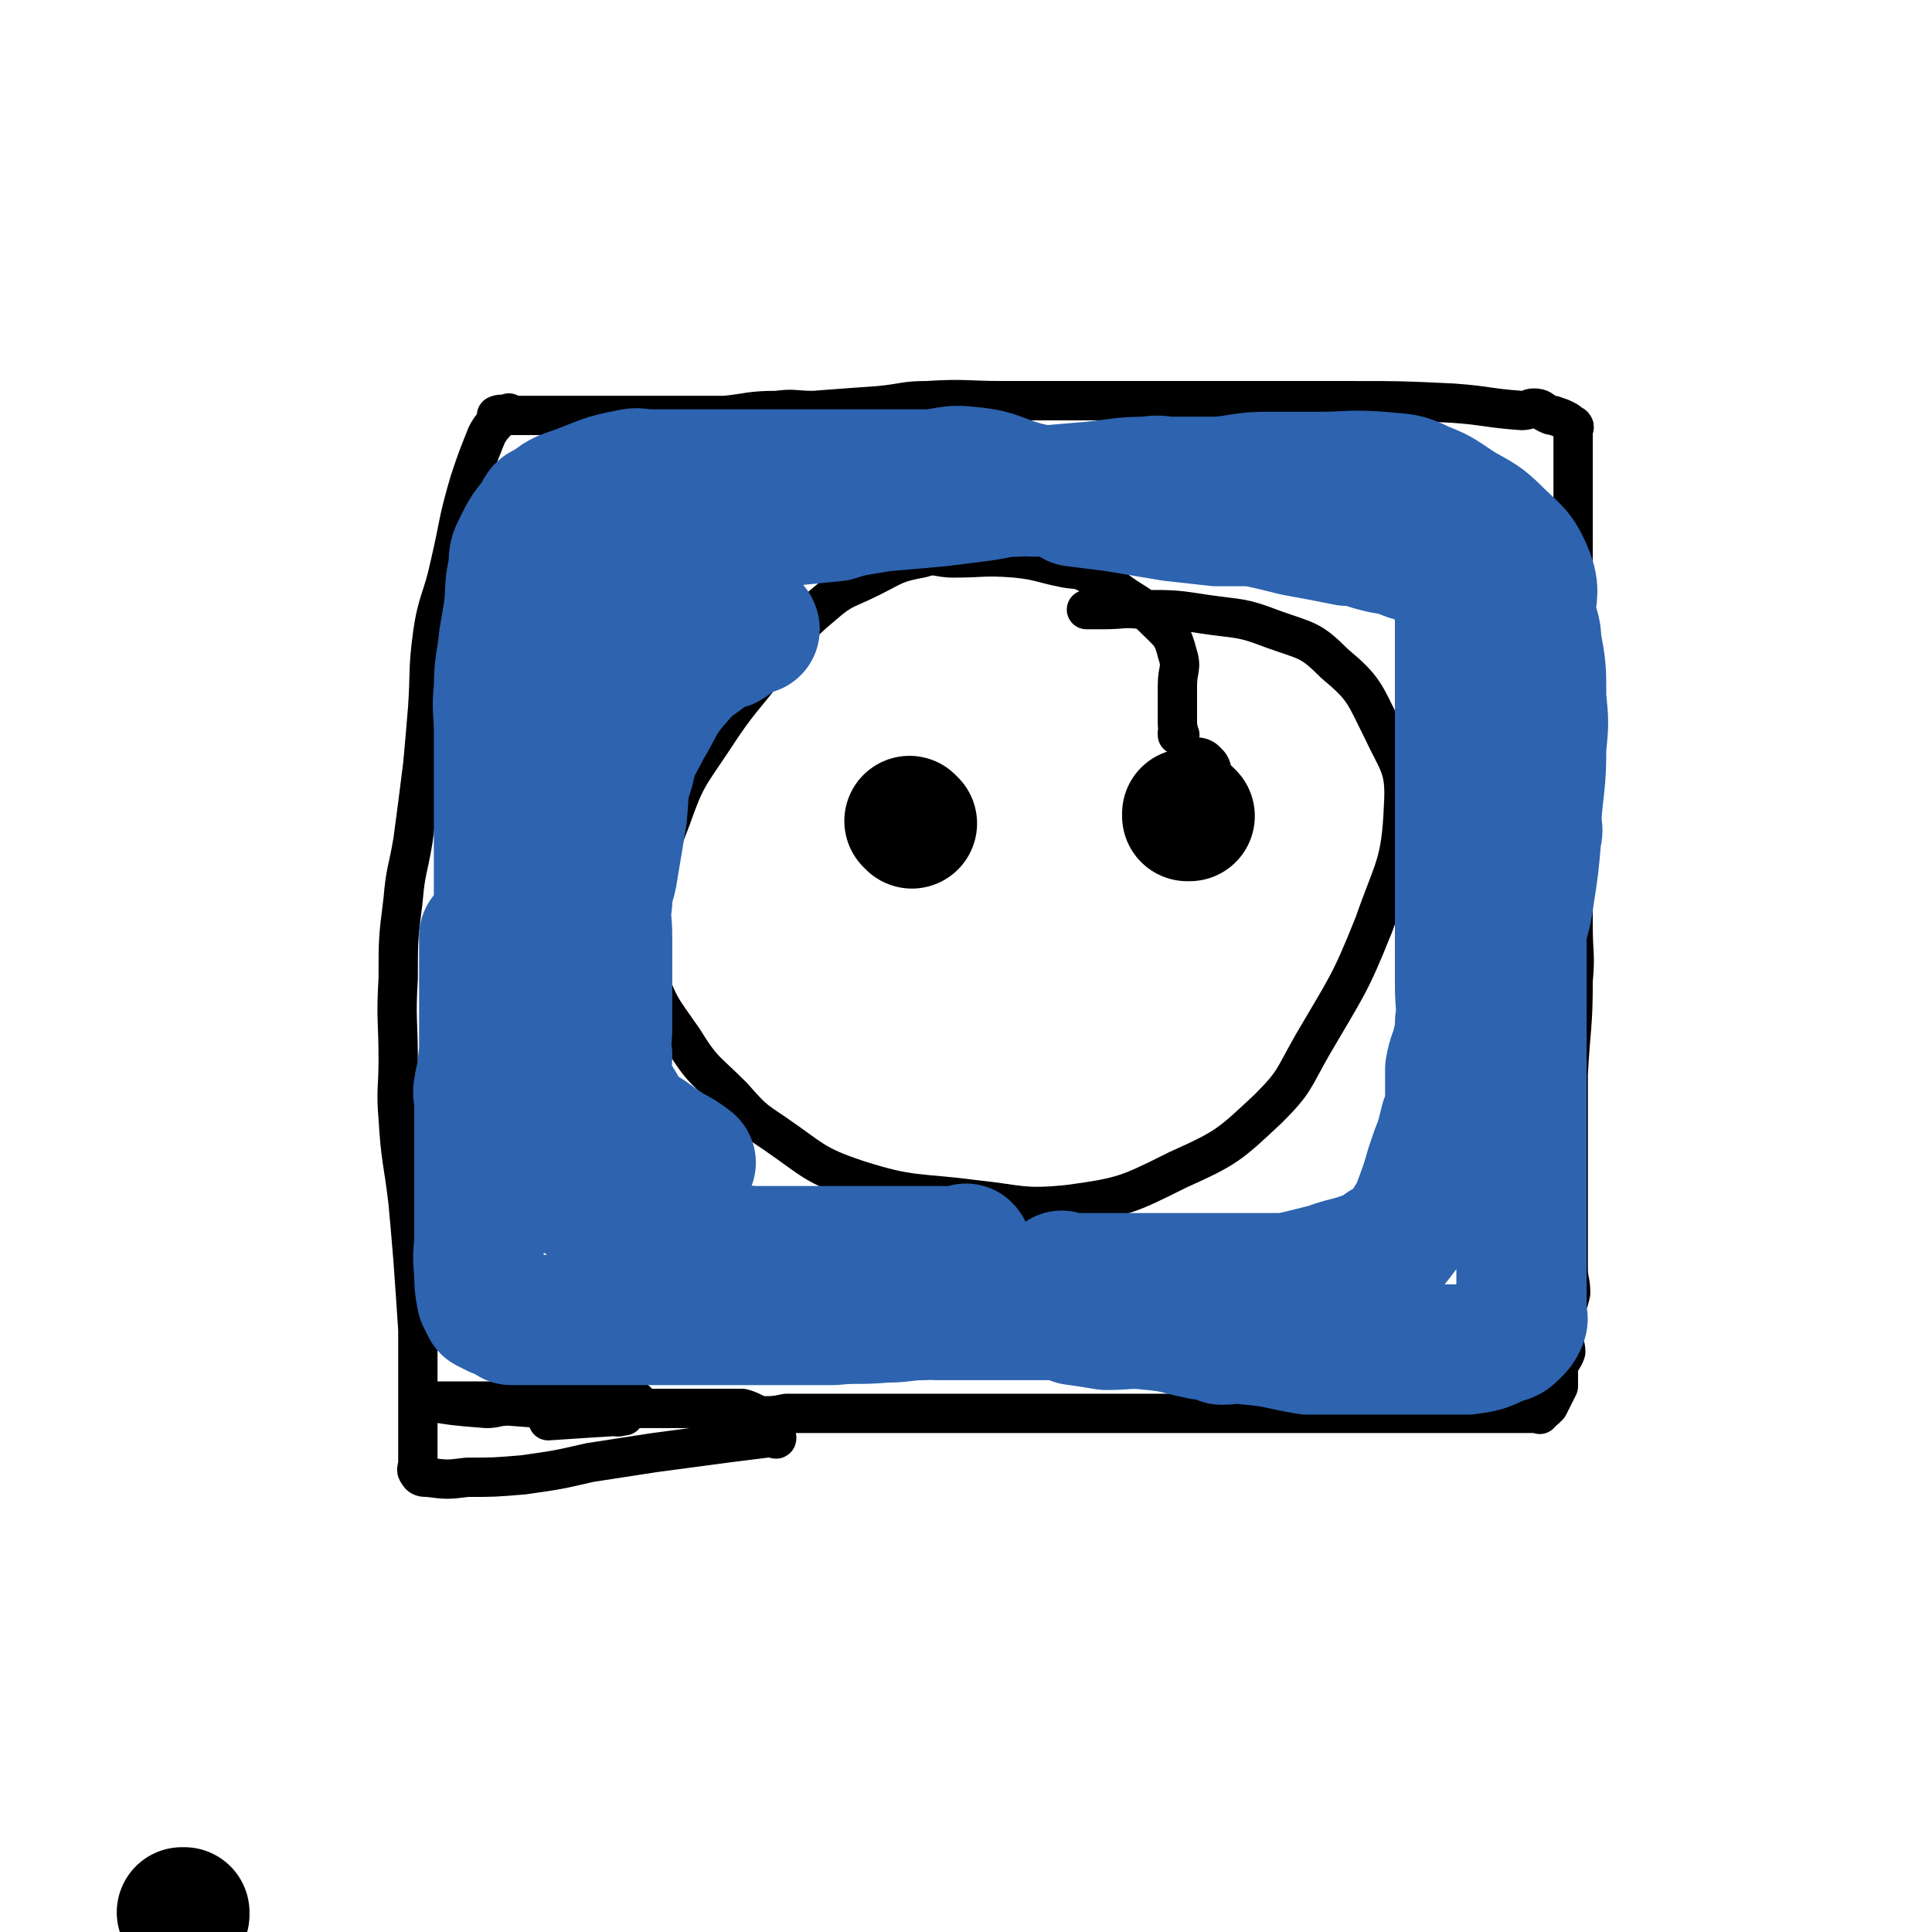
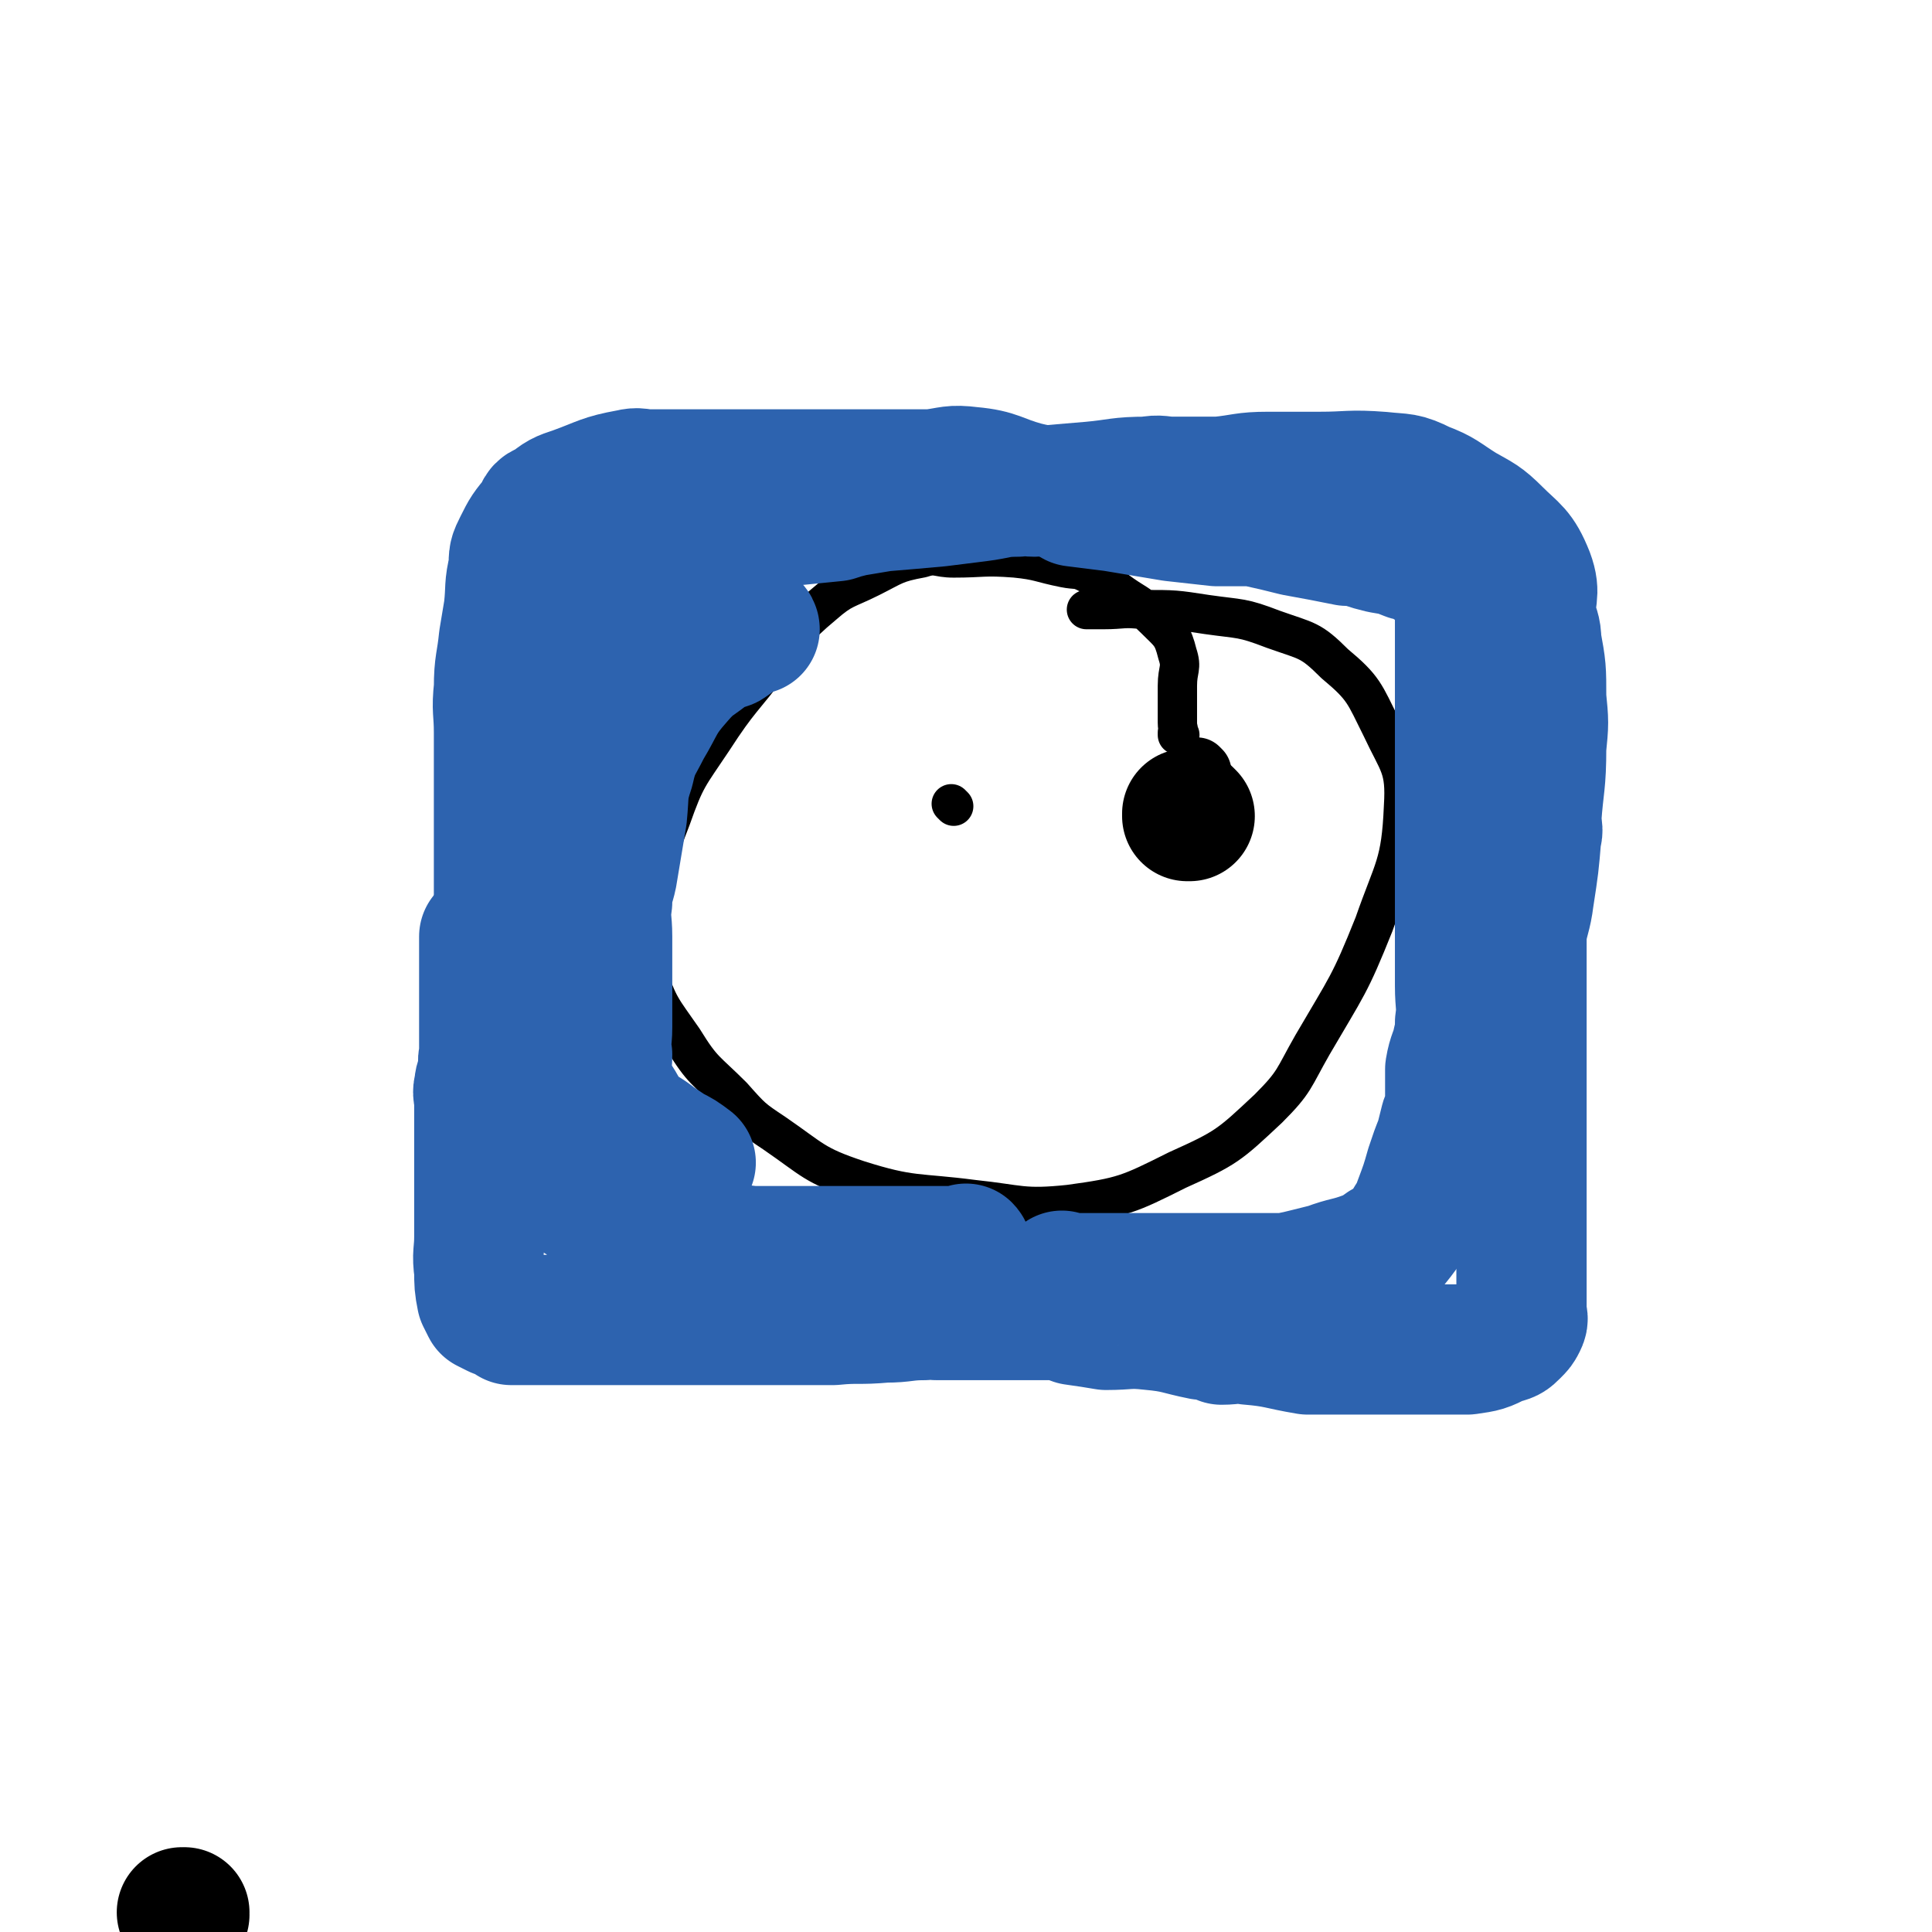
<svg xmlns="http://www.w3.org/2000/svg" viewBox="0 0 786 786" version="1.1">
  <g fill="none" stroke="#000000" stroke-width="16" stroke-linecap="round" stroke-linejoin="round">
-     <path d="M222,574c0,0 -1,-1 -1,-1 0,0 0,0 1,0 0,0 0,0 0,0 0,1 -1,0 -1,0 0,0 0,0 1,0 0,0 0,0 0,0 0,1 -1,0 -1,0 0,0 0,0 1,0 0,0 0,0 0,0 0,1 -1,0 -1,0 0,0 0,0 1,0 0,0 0,0 0,0 2,0 2,0 5,0 2,0 2,0 5,0 2,0 2,0 4,0 4,0 4,0 8,0 4,0 4,0 8,0 5,0 5,0 9,0 5,0 5,0 9,0 5,0 5,0 9,0 4,0 4,0 8,0 4,0 4,0 7,0 4,0 4,0 8,0 4,1 4,2 8,3 5,0 5,0 10,-1 13,0 13,0 26,0 13,0 13,0 27,0 13,0 13,0 27,0 19,0 19,0 39,0 15,0 15,0 30,0 25,0 25,0 50,0 20,0 20,0 39,0 16,0 16,0 31,0 13,0 13,0 26,0 3,0 3,0 7,0 2,0 2,0 4,0 0,0 0,0 0,0 1,1 0,0 0,0 0,0 0,0 0,0 0,0 0,0 0,0 2,-1 2,-1 4,-3 1,-2 1,-2 2,-4 1,-2 1,-2 2,-4 0,-2 0,-2 0,-4 0,-2 0,-2 0,-4 1,-3 2,-3 3,-6 0,-3 -1,-3 -1,-6 0,-4 0,-5 0,-9 1,-4 2,-4 3,-9 0,-5 -1,-5 -1,-10 0,-4 0,-4 0,-9 0,-5 0,-5 0,-9 0,-16 0,-16 0,-31 0,-15 0,-15 0,-30 1,-19 2,-19 2,-38 1,-11 0,-11 0,-22 0,-12 0,-12 0,-24 0,-10 0,-10 0,-20 0,-13 0,-13 0,-27 0,-12 0,-12 0,-25 0,-17 0,-17 0,-33 0,-11 0,-11 0,-23 0,-4 0,-4 0,-8 0,-15 0,-15 0,-29 0,-5 0,-5 0,-10 0,-2 0,-2 0,-4 0,0 0,0 0,0 1,0 0,-1 0,-1 0,0 0,1 0,1 0,0 0,0 0,0 1,0 0,-1 0,-1 0,0 0,1 0,1 0,0 0,0 0,0 1,0 0,-1 0,-1 0,0 0,1 0,1 0,0 0,0 0,0 1,0 0,-1 0,-1 0,0 0,1 0,1 -1,-1 -1,-2 -3,-3 -2,-1 -2,-1 -5,-2 -1,0 -1,0 -3,-1 -2,-1 -2,-2 -5,-2 -2,0 -2,1 -5,1 -14,-1 -14,-2 -28,-3 -21,-1 -21,-1 -42,-1 -18,0 -18,0 -36,0 -18,0 -18,0 -37,0 -14,0 -14,0 -28,0 -15,0 -15,0 -30,0 -5,0 -5,0 -10,0 -15,0 -15,-1 -31,0 -9,0 -9,1 -19,2 -14,1 -14,1 -27,2 -8,0 -8,-1 -15,0 -11,0 -11,1 -21,2 -10,0 -10,0 -19,0 -9,0 -9,0 -19,0 -12,0 -12,0 -25,0 -8,0 -8,0 -17,0 -3,0 -3,0 -7,0 0,0 0,0 0,0 0,0 -1,-1 -1,-1 0,0 0,1 1,1 0,0 0,0 0,0 0,0 -1,-1 -1,-1 0,0 0,1 1,1 0,0 0,0 0,0 0,0 -1,-1 -1,-1 0,0 0,1 1,1 0,0 0,0 0,0 0,0 -1,-1 -1,-1 0,0 1,1 1,1 -3,0 -4,0 -6,0 0,0 2,-1 2,0 -2,3 -4,4 -6,8 -4,10 -4,10 -7,19 -5,17 -4,17 -8,34 -3,14 -5,14 -7,28 -2,15 -1,15 -2,30 -1,12 -1,12 -2,23 -2,16 -2,16 -4,31 -2,12 -3,12 -4,24 -2,16 -2,16 -2,32 -1,17 0,17 0,33 0,12 -1,12 0,24 1,17 2,17 4,34 1,11 1,11 2,23 1,14 1,14 2,29 0,12 0,12 0,24 0,9 0,9 0,17 0,7 0,7 0,13 0,2 -1,3 0,4 1,2 2,2 4,2 8,1 8,1 16,0 11,0 11,0 23,-1 14,-2 14,-2 27,-5 13,-2 13,-2 26,-4 15,-2 15,-2 30,-4 8,-1 8,-1 16,-2 2,0 2,0 4,0 0,0 0,0 0,0 0,1 -1,0 -1,0 0,0 0,0 1,0 0,0 0,0 0,0 0,1 -1,0 -1,0 " />
-     <path d="M259,571c0,0 -1,-1 -1,-1 0,0 0,0 1,0 0,0 0,0 0,0 0,1 -1,0 -1,0 0,0 0,0 1,0 0,0 0,0 0,0 -3,0 -3,0 -6,0 -6,0 -6,0 -12,0 -5,0 -5,0 -10,0 -6,0 -6,0 -12,0 -15,0 -15,0 -31,0 -7,0 -7,0 -15,0 0,0 0,0 0,0 12,2 12,2 25,3 4,0 4,-1 9,-1 13,1 13,1 26,2 8,1 8,2 17,2 2,1 2,0 4,0 0,0 0,0 0,0 -16,1 -16,1 -31,2 " />
    <path d="M480,299c0,0 -1,-1 -1,-1 0,0 0,0 0,1 0,0 0,0 0,0 1,0 0,-1 0,-1 0,0 0,0 0,1 0,0 0,0 0,0 1,0 0,-1 0,-1 0,0 0,1 0,1 1,-2 0,-2 0,-5 0,-1 0,-1 0,-3 0,-4 0,-4 0,-8 0,-2 0,-2 0,-4 0,-7 2,-7 0,-13 -2,-8 -3,-8 -9,-14 -7,-7 -8,-6 -16,-12 -6,-3 -6,-4 -12,-7 -4,-2 -4,-1 -9,-2 -10,-2 -10,-3 -20,-4 -13,-1 -13,0 -25,0 -7,0 -7,-2 -13,0 -11,2 -11,3 -21,8 -10,5 -11,4 -19,11 -12,10 -11,11 -21,23 -12,16 -13,15 -24,32 -10,15 -11,15 -17,32 -7,18 -7,19 -10,38 -2,12 -3,13 0,24 5,15 6,15 15,28 8,13 9,12 20,23 8,9 8,9 17,15 16,11 16,13 34,19 22,7 24,5 47,8 19,2 20,4 39,2 22,-3 24,-4 44,-14 20,-9 21,-10 37,-25 11,-11 10,-12 18,-26 14,-24 15,-24 25,-49 8,-23 11,-24 12,-48 1,-16 -2,-17 -9,-32 -7,-14 -7,-16 -19,-26 -10,-10 -11,-9 -25,-14 -13,-5 -13,-4 -27,-6 -13,-2 -13,-2 -26,-2 -8,-1 -8,0 -16,0 -3,0 -3,0 -7,0 " />
-     <path d="M477,330c0,0 -1,-1 -1,-1 0,0 0,0 0,1 0,0 0,0 0,0 1,0 0,-1 0,-1 0,0 0,0 0,1 " />
    <path d="M388,328c0,0 -1,-1 -1,-1 0,0 0,0 1,1 0,0 0,0 0,0 0,0 -1,-1 -1,-1 " />
  </g>
  <g fill="none" stroke="#000000" stroke-width="26" stroke-linecap="round" stroke-linejoin="round">
-     <path d="M487,327c0,0 -1,-1 -1,-1 0,0 0,0 0,1 0,0 0,0 0,0 1,0 0,-1 0,-1 0,0 0,0 0,1 " />
    <path d="M488,314c0,0 -1,-1 -1,-1 0,0 0,0 0,1 0,0 0,0 0,0 1,0 0,-1 0,-1 0,0 0,0 0,1 0,0 0,0 0,0 1,0 0,-1 0,-1 0,0 0,0 0,1 0,0 0,0 0,0 1,0 0,-1 0,-1 0,0 0,0 0,1 0,0 0,0 0,0 1,0 0,-1 0,-1 0,0 0,0 0,1 0,0 0,0 0,0 0,3 0,5 0,7 0,0 0,-1 0,-2 0,0 0,0 0,0 0,2 0,2 0,4 0,0 0,0 0,0 " />
  </g>
  <g fill="none" stroke="#000000" stroke-width="53" stroke-linecap="round" stroke-linejoin="round">
    <path d="M484,332c0,0 -1,-1 -1,-1 0,0 0,0 0,1 0,0 0,0 0,0 1,0 0,-1 0,-1 " />
-     <path d="M371,335c0,0 -1,-1 -1,-1 0,0 0,0 1,1 0,0 0,0 0,0 0,0 -1,-1 -1,-1 " />
    <path d="M75,779c0,0 0,-1 -1,-1 0,0 1,0 1,0 0,0 0,0 0,0 0,1 0,0 -1,0 " />
  </g>
  <g fill="none" stroke="#2D63AF" stroke-width="53" stroke-linecap="round" stroke-linejoin="round">
    <path d="M226,451c0,0 -1,-1 -1,-1 0,0 0,0 1,1 0,0 0,0 0,0 0,0 -1,-1 -1,-1 0,0 0,0 1,1 0,0 0,0 0,0 0,-3 0,-3 0,-5 0,-4 0,-4 0,-8 0,-2 0,-2 0,-4 0,-7 0,-7 0,-13 0,-10 0,-10 0,-19 -1,-6 -2,-6 -3,-12 -1,-4 -1,-4 -1,-8 -1,-6 0,-6 0,-11 -1,-9 -2,-9 -2,-17 -1,-9 0,-9 0,-18 0,-4 -1,-4 0,-8 0,-10 0,-10 1,-19 1,-7 2,-7 4,-14 2,-7 2,-7 5,-15 4,-8 4,-8 8,-16 3,-5 3,-5 6,-11 2,-4 2,-4 4,-8 2,-3 2,-3 4,-5 1,-3 1,-3 3,-5 8,-5 9,-5 17,-9 8,-4 8,-4 15,-7 4,-2 4,-2 8,-3 2,-1 1,-2 4,-2 3,-1 4,0 7,0 7,-1 7,-1 14,-2 10,-1 10,-1 20,-2 3,-1 3,-1 7,-2 6,-1 6,-1 12,-2 12,-1 12,-1 23,-2 8,-1 8,-1 16,-2 8,-1 8,-2 16,-2 3,-1 3,0 7,0 11,-1 11,-1 23,-2 11,-1 11,-2 23,-2 5,-1 5,0 10,0 10,0 10,0 19,0 10,-1 10,-2 20,-2 4,0 4,0 8,0 6,0 6,0 13,0 12,0 12,-1 25,0 9,1 9,0 17,4 8,3 8,4 16,9 7,4 8,4 14,10 7,7 9,7 13,17 3,8 0,9 1,17 1,5 2,5 2,10 2,11 2,11 2,23 1,10 1,10 0,20 0,15 -1,15 -2,29 0,4 1,4 0,7 -1,12 -1,12 -3,25 -1,8 -2,8 -3,15 0,9 0,9 0,17 0,5 0,5 0,11 0,4 0,4 0,8 0,5 0,5 0,11 0,7 0,7 0,15 0,5 0,5 0,11 0,6 0,6 0,12 0,7 0,7 0,14 0,5 0,5 0,9 0,6 0,6 0,12 0,2 0,2 0,4 0,6 0,6 0,13 0,3 0,3 0,7 0,3 0,3 0,6 0,2 0,2 0,4 0,2 1,2 0,4 -1,2 -1,2 -3,4 -2,2 -2,2 -6,3 -6,3 -6,3 -13,4 -10,0 -10,0 -21,0 -8,0 -8,0 -15,0 -6,0 -6,0 -13,0 -8,0 -8,0 -16,0 -12,-2 -12,-3 -24,-4 -5,-1 -6,0 -11,0 -2,-1 -2,-2 -4,-2 -2,-1 -2,0 -4,0 -10,-2 -10,-3 -21,-4 -9,-1 -9,0 -18,0 -6,-1 -6,-1 -13,-2 -3,-1 -4,-2 -7,-3 0,0 1,0 1,1 0,0 0,0 0,0 1,0 0,-1 0,-1 0,0 0,0 0,1 0,0 0,0 0,0 1,0 1,-1 0,-1 -2,0 -3,0 -5,1 0,0 2,0 1,0 -1,0 -2,0 -4,0 -4,0 -4,0 -7,0 -8,0 -8,0 -15,0 -6,0 -6,0 -11,0 -5,0 -5,0 -9,0 -2,0 -2,-1 -5,0 -8,0 -8,1 -16,1 -11,1 -11,0 -21,1 -9,0 -9,0 -18,0 -4,0 -4,0 -8,0 -10,0 -10,0 -21,0 -10,0 -10,0 -19,0 -3,0 -3,0 -6,0 -2,0 -2,0 -4,0 -5,0 -5,0 -9,0 -8,0 -8,0 -17,0 -9,0 -9,0 -19,0 -3,0 -3,0 -7,0 -2,0 -2,0 -3,0 0,0 0,0 0,0 -3,-2 -3,-2 -6,-3 -2,-1 -2,-1 -4,-2 -1,-2 -1,-2 -2,-4 -1,-5 -1,-6 -1,-11 -1,-7 0,-7 0,-14 0,-11 0,-11 0,-22 0,-11 0,-11 0,-21 0,-6 0,-6 0,-11 0,-4 -1,-4 0,-7 0,-4 2,-4 3,-7 0,-1 -1,-1 -1,-2 -1,-2 0,-2 0,-4 0,-4 0,-4 0,-8 0,-7 0,-7 0,-15 0,-7 0,-7 0,-15 0,-3 0,-3 0,-7 0,-2 0,-2 0,-3 0,0 0,0 0,0 3,6 3,6 6,12 2,3 1,3 2,5 7,19 7,19 14,38 4,11 4,11 8,23 4,10 4,10 9,21 4,7 3,8 8,15 3,4 4,4 8,6 10,3 10,2 20,4 8,1 8,1 16,2 9,1 9,1 18,2 8,0 8,0 16,0 10,0 10,0 19,0 6,0 6,0 11,0 4,0 4,0 8,0 7,0 7,0 14,0 6,0 6,0 12,0 2,0 2,0 4,0 2,0 2,0 3,0 0,0 0,0 0,0 1,0 0,-1 0,-1 0,0 0,0 0,1 " />
    <path d="M433,520c0,0 -1,-1 -1,-1 0,0 0,0 0,1 0,0 0,0 0,0 1,0 0,-1 0,-1 0,0 0,0 0,1 0,0 0,0 0,0 4,0 4,0 8,0 3,0 3,0 6,0 8,0 8,0 16,0 9,0 9,0 17,0 7,0 7,0 14,0 6,0 6,0 13,0 9,0 9,0 17,0 5,-1 5,-1 9,-2 4,-1 4,-1 8,-2 8,-3 8,-2 16,-5 4,-1 4,-2 7,-4 2,0 3,0 4,-1 4,-5 4,-5 7,-10 2,-3 2,-3 3,-6 3,-8 3,-8 5,-15 2,-6 2,-6 4,-11 1,-4 1,-4 2,-8 1,-3 2,-3 2,-5 1,-2 0,-2 0,-4 0,-4 0,-4 0,-8 0,-2 0,-2 0,-4 1,-6 2,-6 3,-11 1,-4 1,-4 1,-8 1,-7 0,-7 0,-15 0,-6 0,-6 0,-11 0,-7 0,-7 0,-13 0,-10 0,-10 0,-20 0,-7 0,-7 0,-15 0,-7 0,-7 0,-14 0,-6 0,-6 0,-12 0,-6 0,-6 0,-12 0,-5 0,-5 0,-10 0,-4 0,-4 0,-8 0,-4 0,-4 0,-8 0,-6 0,-6 0,-12 0,-5 0,-5 0,-9 0,-5 0,-5 0,-9 0,-3 1,-4 0,-7 -1,-3 0,-3 -3,-5 -4,-4 -4,-4 -9,-6 -4,-3 -4,-3 -9,-4 -5,-2 -5,-2 -11,-3 -4,-1 -4,-1 -7,-2 -3,-1 -3,-1 -7,-1 -10,-2 -10,-2 -21,-4 -8,-2 -8,-2 -17,-4 -5,0 -5,0 -11,0 -2,0 -2,0 -4,0 -9,-1 -9,-1 -18,-2 -12,-2 -12,-2 -24,-4 -8,-1 -8,-1 -16,-2 -2,-1 -2,-2 -3,-2 -9,-3 -9,-2 -17,-4 -11,-3 -11,-5 -22,-6 -8,-1 -8,0 -16,1 -2,0 -3,0 -5,0 -3,0 -3,0 -6,0 -8,0 -8,0 -16,0 -9,0 -9,0 -17,0 -2,0 -2,0 -4,0 -6,0 -6,0 -12,0 -6,0 -6,0 -12,0 -11,0 -11,0 -22,0 -9,0 -9,0 -19,0 -1,0 -1,0 -2,0 -4,0 -4,-1 -8,0 -11,2 -11,3 -22,7 -6,2 -6,2 -11,6 -3,1 -3,1 -4,4 -5,6 -5,6 -8,12 -2,4 -2,4 -2,9 -2,8 -1,8 -2,17 -1,6 -1,6 -2,12 -1,10 -2,10 -2,20 -1,9 0,9 0,18 0,3 0,3 0,7 0,6 0,6 0,12 0,3 0,3 0,7 0,6 0,6 0,13 0,6 0,6 0,13 0,5 0,5 0,10 0,6 0,6 0,11 0,6 0,6 0,12 0,6 0,6 0,12 0,6 0,6 0,12 0,6 0,6 0,12 0,8 -1,8 0,16 1,11 -2,12 3,21 6,12 8,11 18,21 5,5 5,5 11,10 " />
    <path d="M307,256c0,0 -1,-1 -1,-1 0,0 0,0 1,1 0,0 0,0 0,0 0,0 -1,-1 -1,-1 0,0 0,0 1,1 0,0 0,0 0,0 0,0 -1,-1 -1,-1 0,0 0,0 1,1 0,0 0,0 0,0 0,0 0,-1 -1,-1 -2,1 -2,2 -5,3 -2,2 -2,2 -5,4 -3,1 -3,1 -6,2 -7,6 -8,5 -14,12 -8,9 -7,10 -13,20 -4,8 -5,8 -7,17 -3,9 -2,9 -3,19 -1,6 -1,6 -2,12 -1,6 -1,6 -2,12 -1,5 -2,5 -2,11 -1,7 0,7 0,14 0,9 0,9 0,19 0,9 0,9 0,18 0,6 -1,6 0,11 0,6 -1,6 0,12 3,6 4,6 7,12 1,2 1,2 3,4 5,4 5,3 10,7 3,2 3,2 6,4 4,2 4,2 8,5 0,0 0,0 0,0 " />
  </g>
</svg>